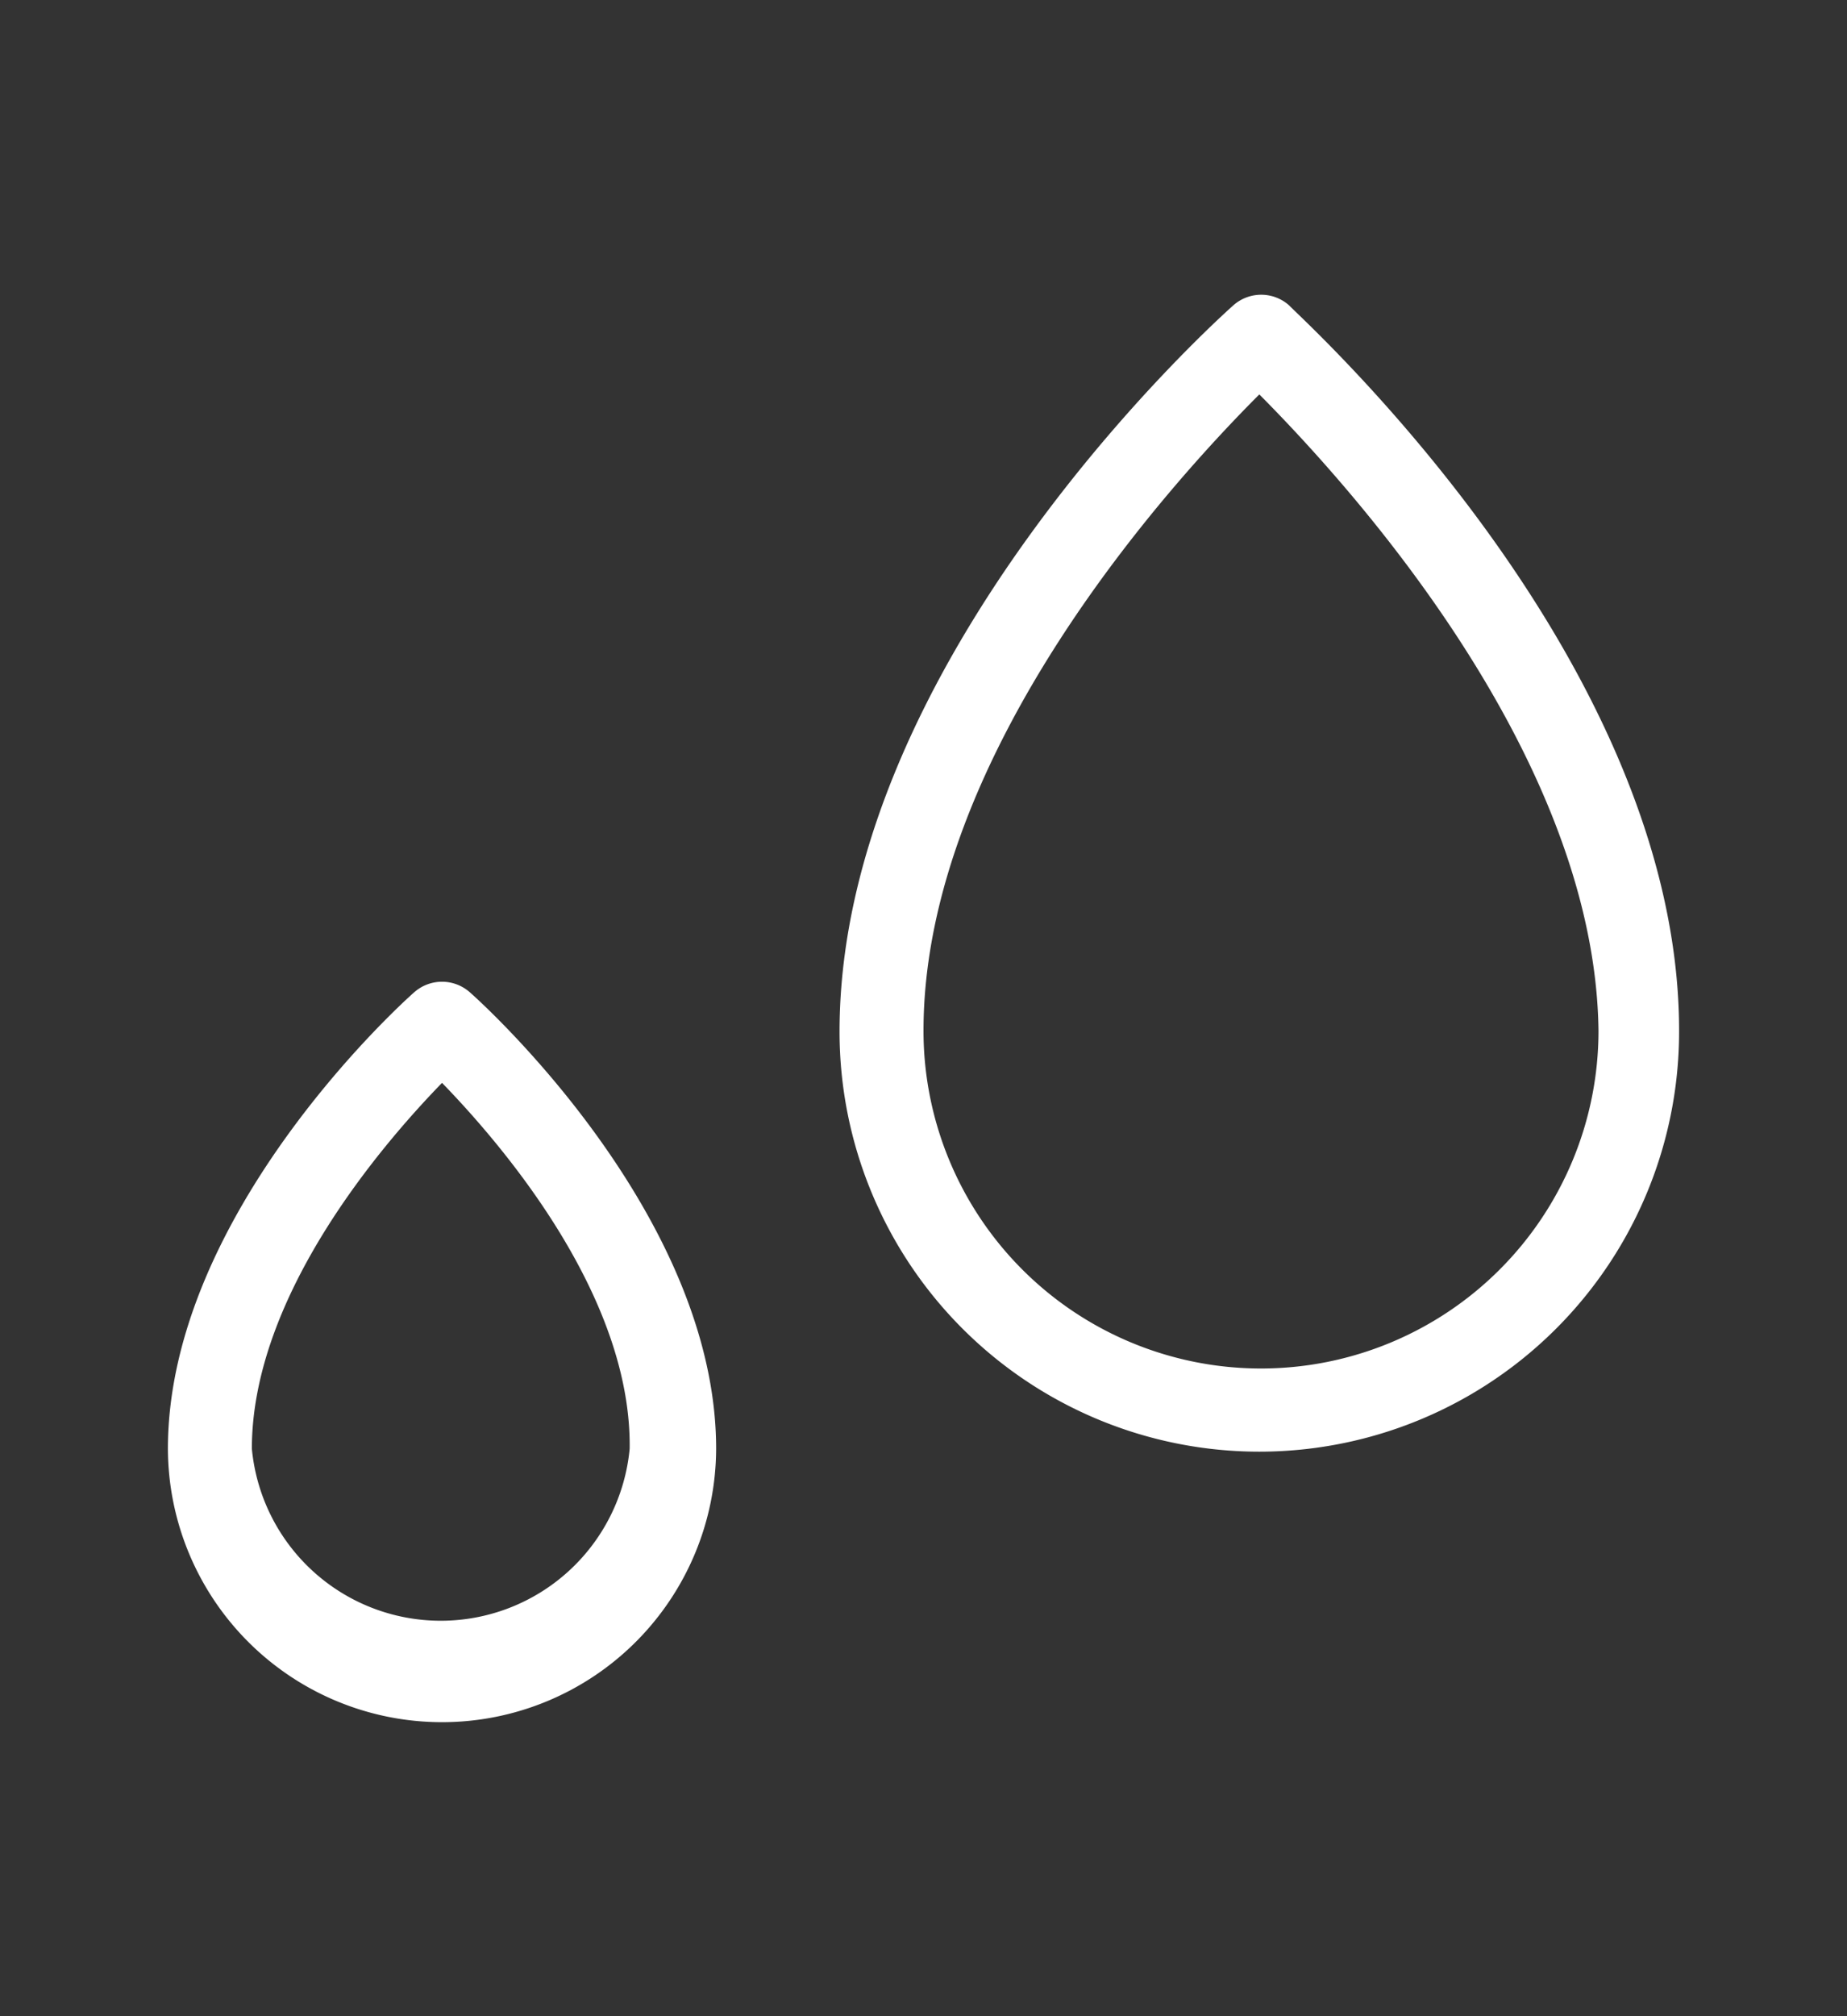
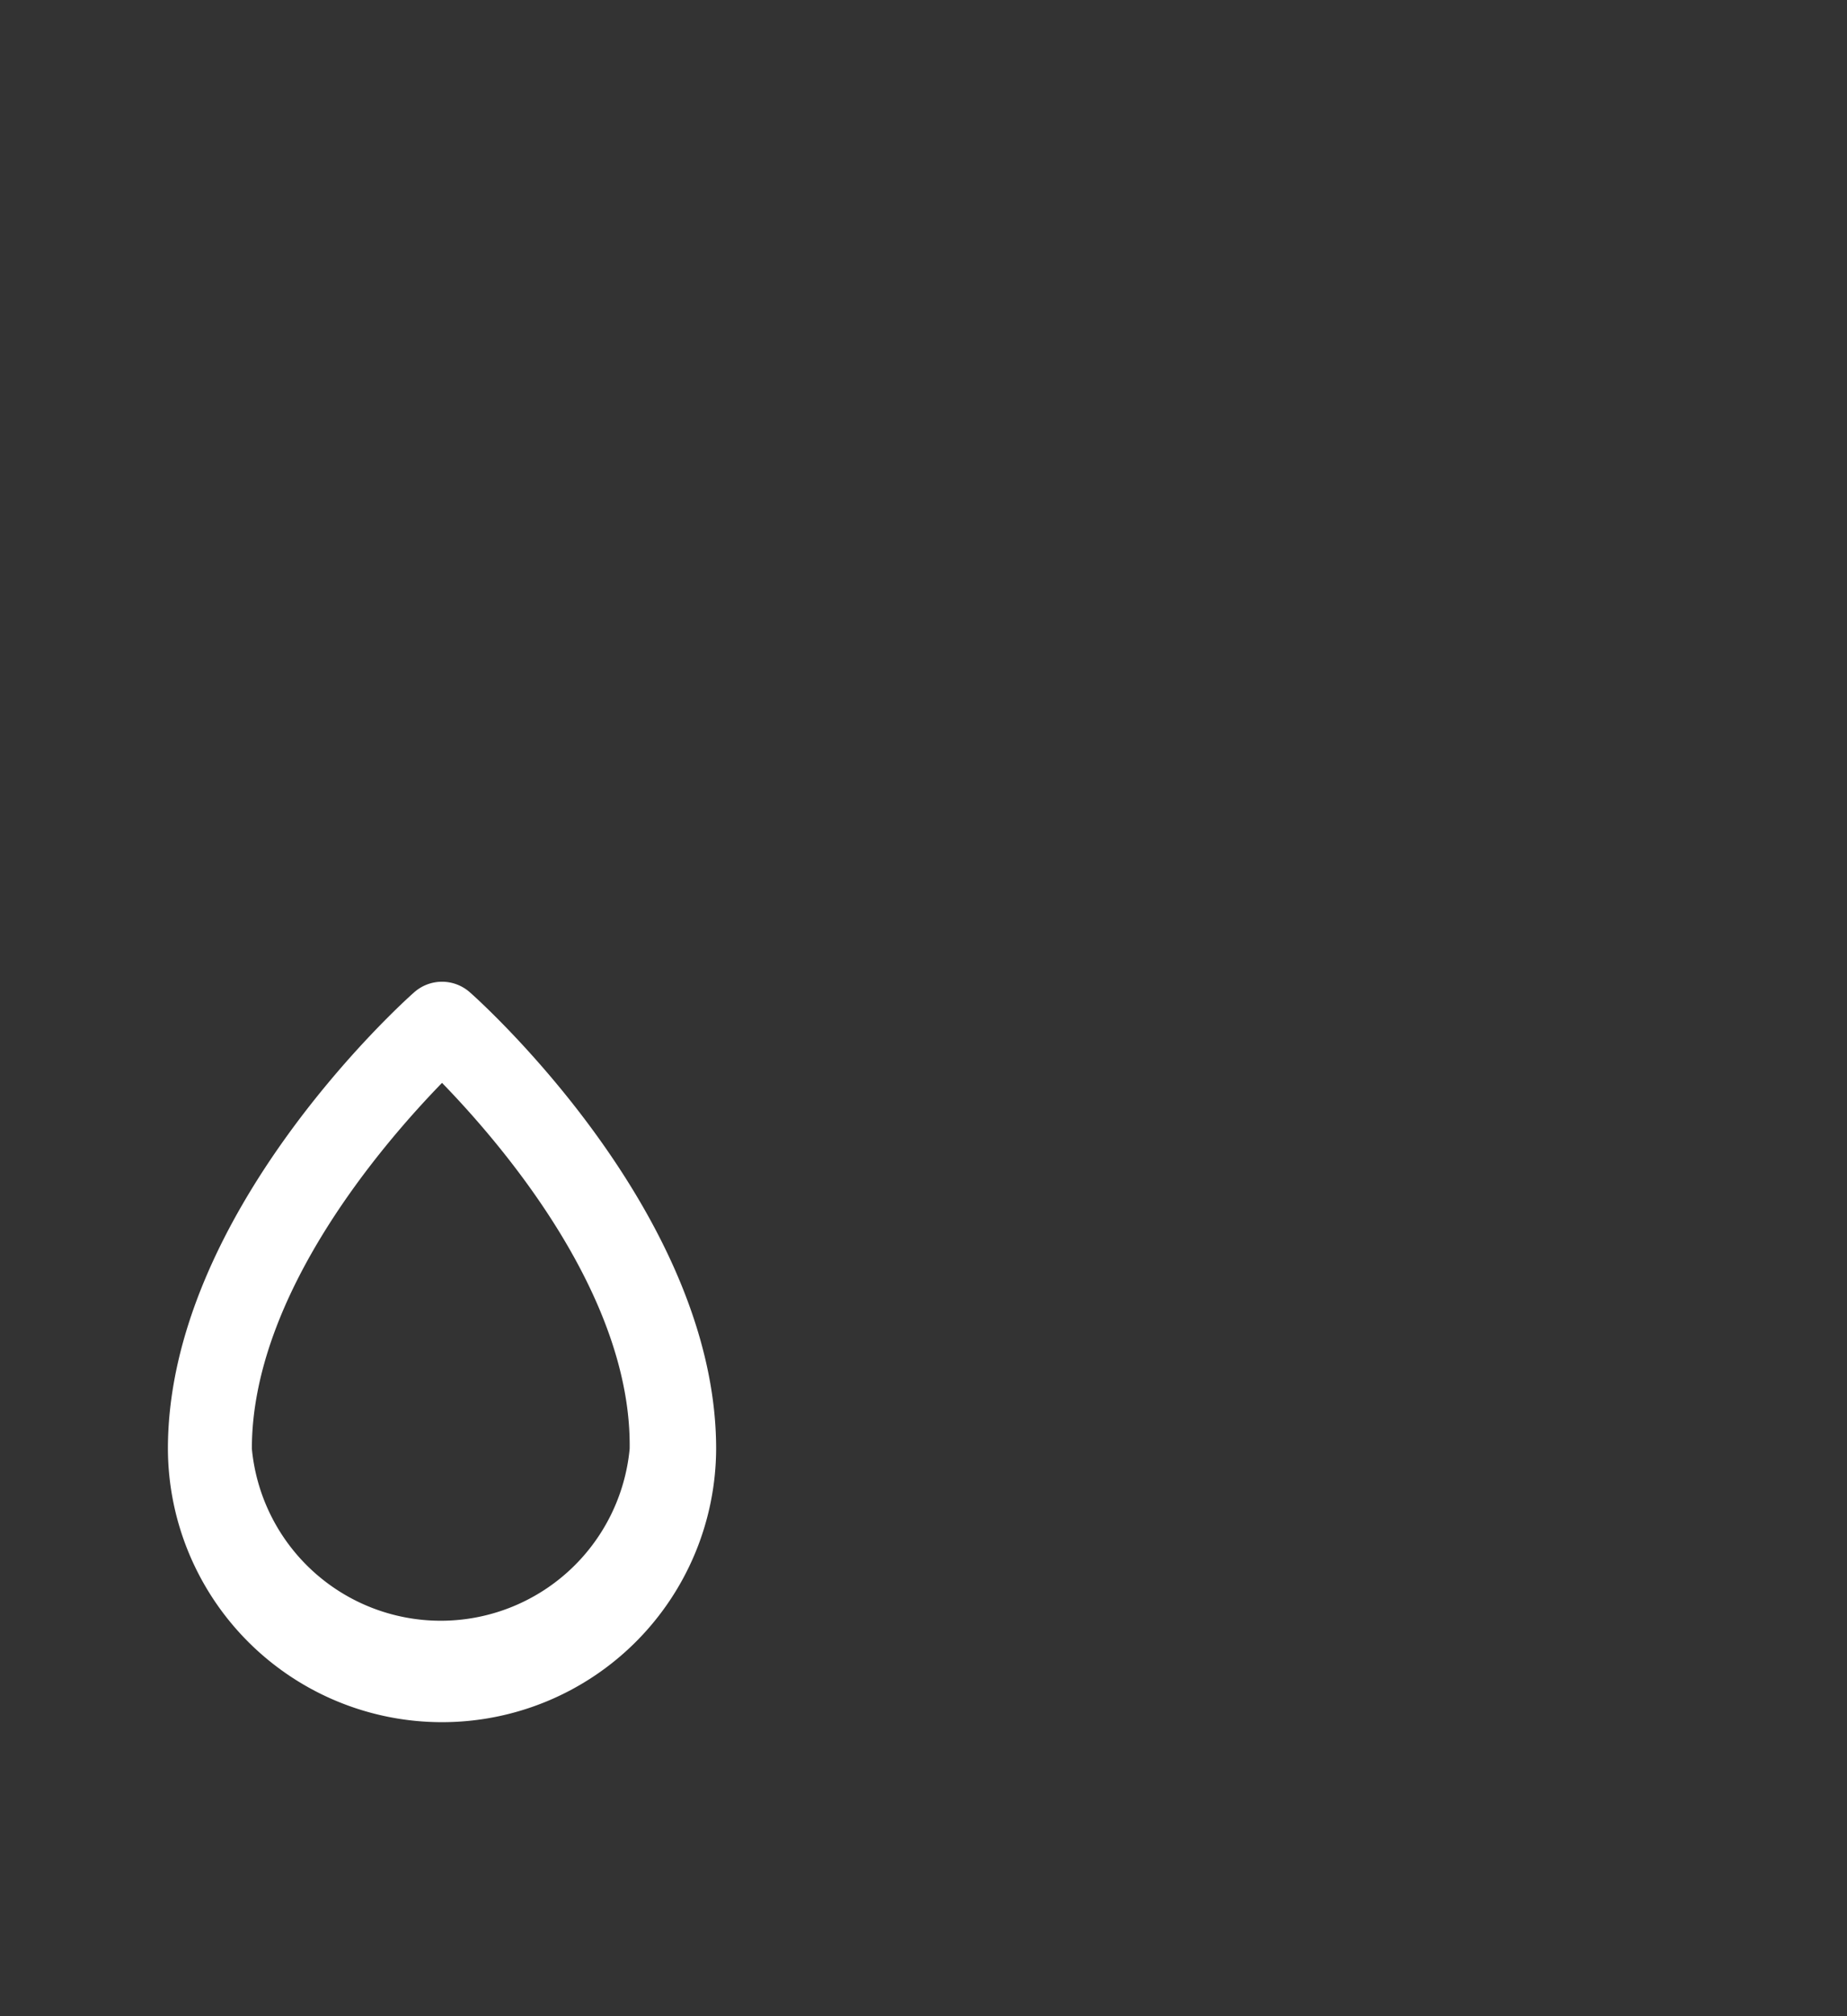
<svg xmlns="http://www.w3.org/2000/svg" id="レイヤー_1" data-name="レイヤー 1" width="44" height="48" viewBox="0 0 44 48">
  <rect x="0" y="0" width="44" height="48" fill="#333333" stroke="none" />
  <defs>
    <style>.cls-1{fill:#fff;}</style>
  </defs>
-   <path class="cls-1" d="M30,34.56a10,10,0,0,1-10-10c0-8.87,9-16.95,9.38-17.29a1,1,0,0,1,1.33,0C31,7.59,40,15.67,40,24.54A10,10,0,0,1,30,34.56ZM30,9.39c-2,2-8,8.51-8,15.15a8,8,0,0,0,16.08,0C38,17.9,32,11.4,30,9.39Z" />
  <path class="cls-1" d="M10.53,41A6.53,6.53,0,0,1,4,34.49c0-5.6,5.62-10.65,5.86-10.86a1,1,0,0,1,1.34,0c.24.21,5.86,5.26,5.86,10.86A6.53,6.53,0,0,1,10.53,41Zm0-15.22C9.13,27.22,6,30.83,6,34.49a4.52,4.52,0,0,0,9,0C15.05,30.83,11.93,27.22,10.53,25.78Z" />
</svg>